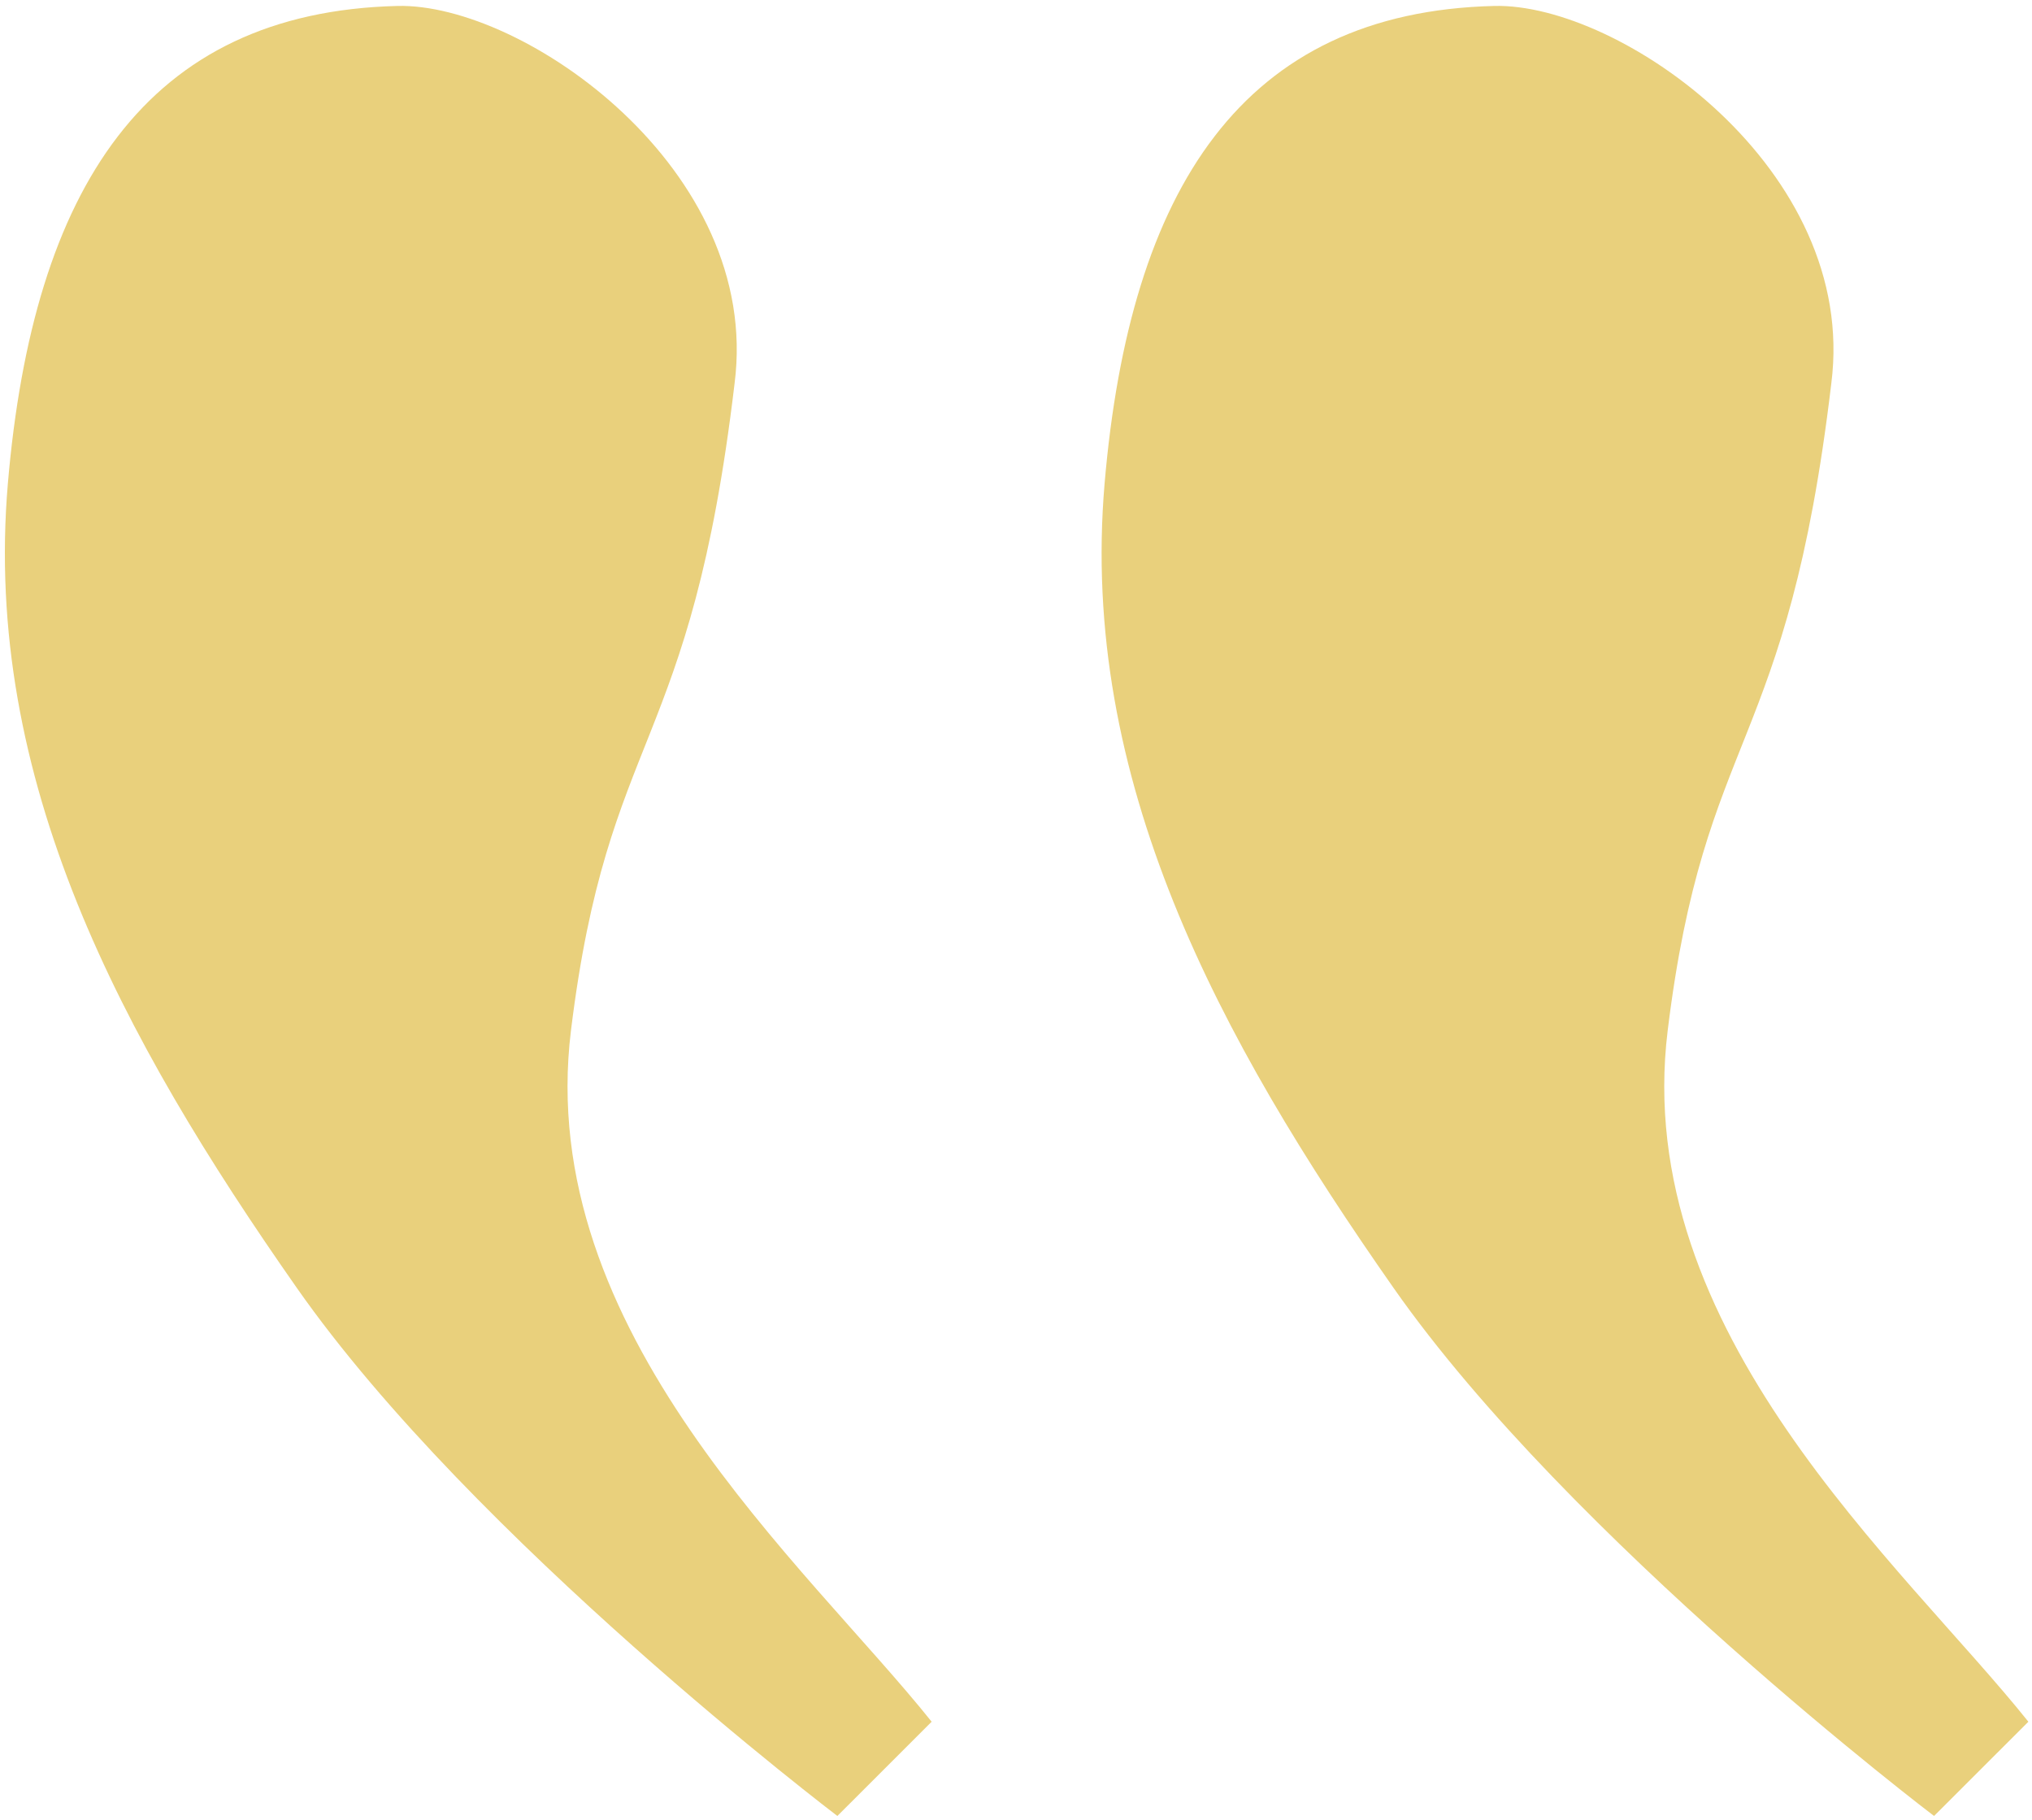
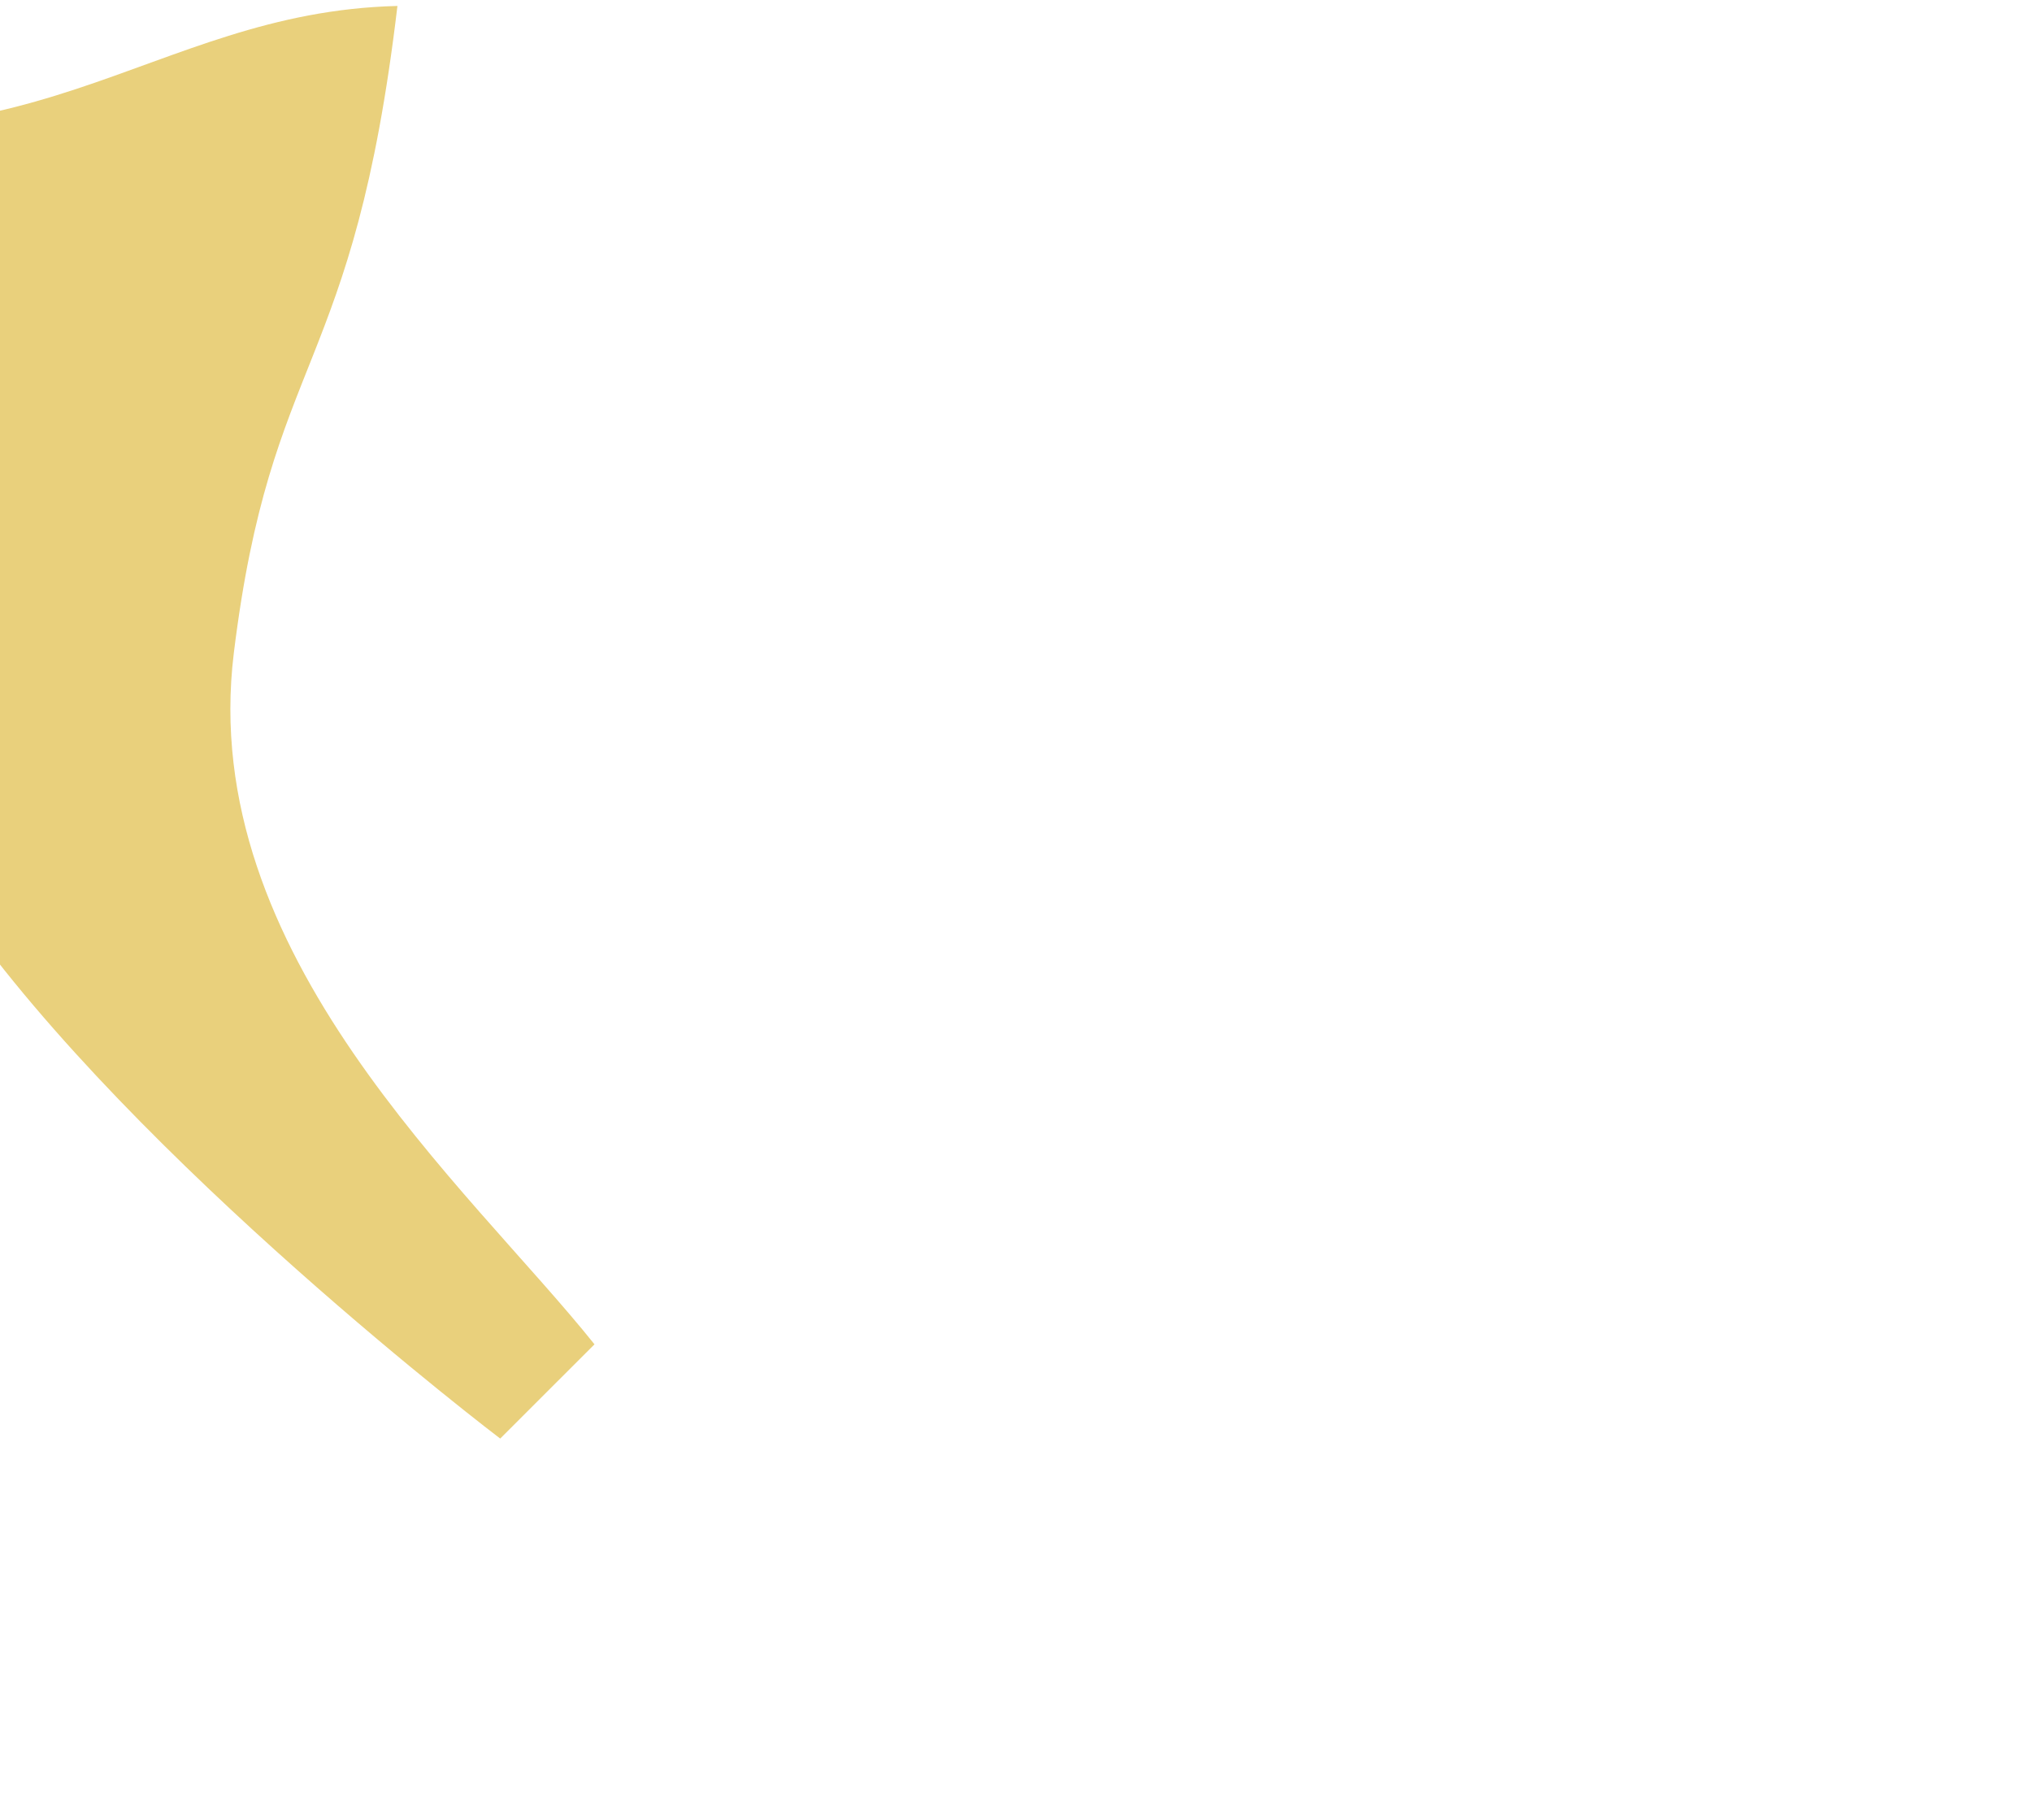
<svg xmlns="http://www.w3.org/2000/svg" version="1.1" id="Calque_1" x="0px" y="0px" width="47.094px" height="42.173px" viewBox="0 0 47.094 42.173" enable-background="new 0 0 47.094 42.173" xml:space="preserve">
  <g>
-     <path fill="#E9D07C" d="M9.211,0.138c2.916-0.072,8.449,3.789,7.814,8.746c-1.02,8.591-2.932,8.005-3.792,14.996   c-0.86,6.99,5.448,12.377,8.359,16.02l-2.185,2.184c0,0-8.445-6.408-12.524-12.232c-4.08-5.824-7.285-11.797-6.701-18.642   C0.767,4.363,3.385,0.28,9.211,0.138z" />
-     <path fill="#E9D07C" d="M34.63,0.138c2.915-0.072,8.447,3.789,7.813,8.746c-1.021,8.591-2.933,8.005-3.792,14.996   c-0.861,6.99,5.447,12.377,8.359,16.02l-2.186,2.184c0,0-8.444-6.408-12.523-12.232c-4.08-5.824-7.285-11.797-6.701-18.642   C26.185,4.363,28.803,0.28,34.63,0.138z" />
+     <path fill="#E9D07C" d="M9.211,0.138c-1.02,8.591-2.932,8.005-3.792,14.996   c-0.86,6.99,5.448,12.377,8.359,16.02l-2.185,2.184c0,0-8.445-6.408-12.524-12.232c-4.08-5.824-7.285-11.797-6.701-18.642   C0.767,4.363,3.385,0.28,9.211,0.138z" />
  </g>
</svg>